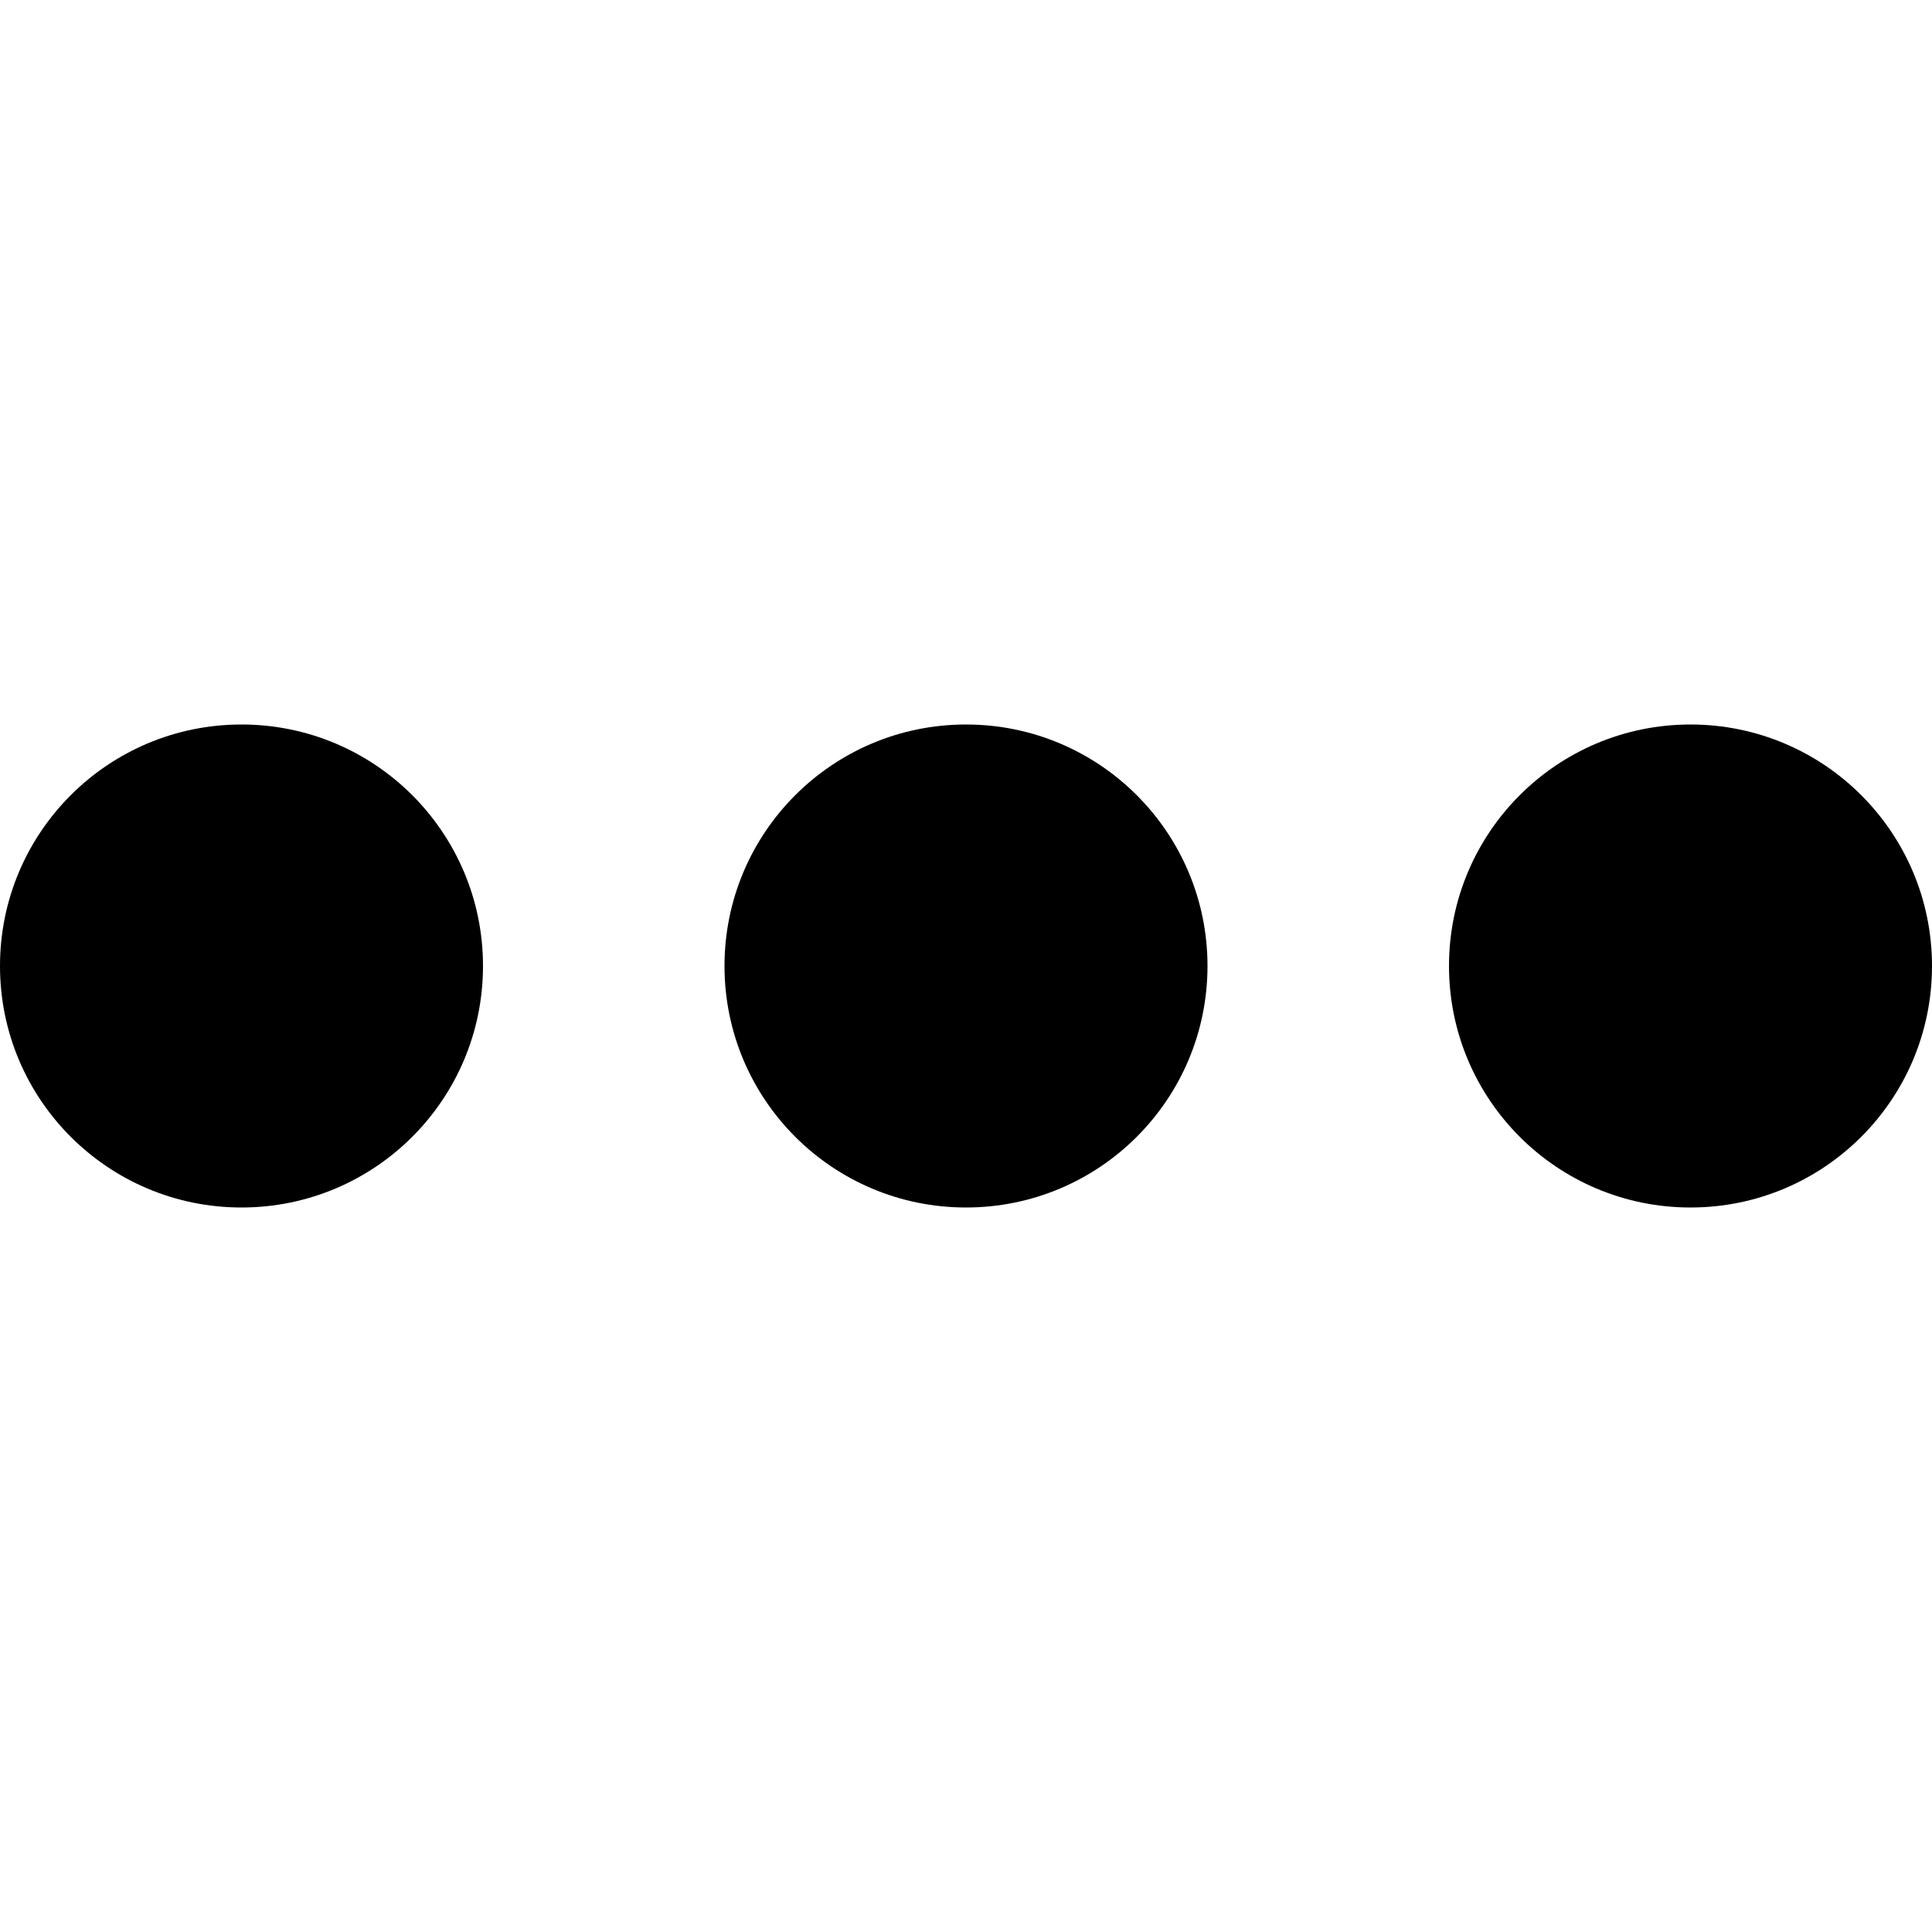
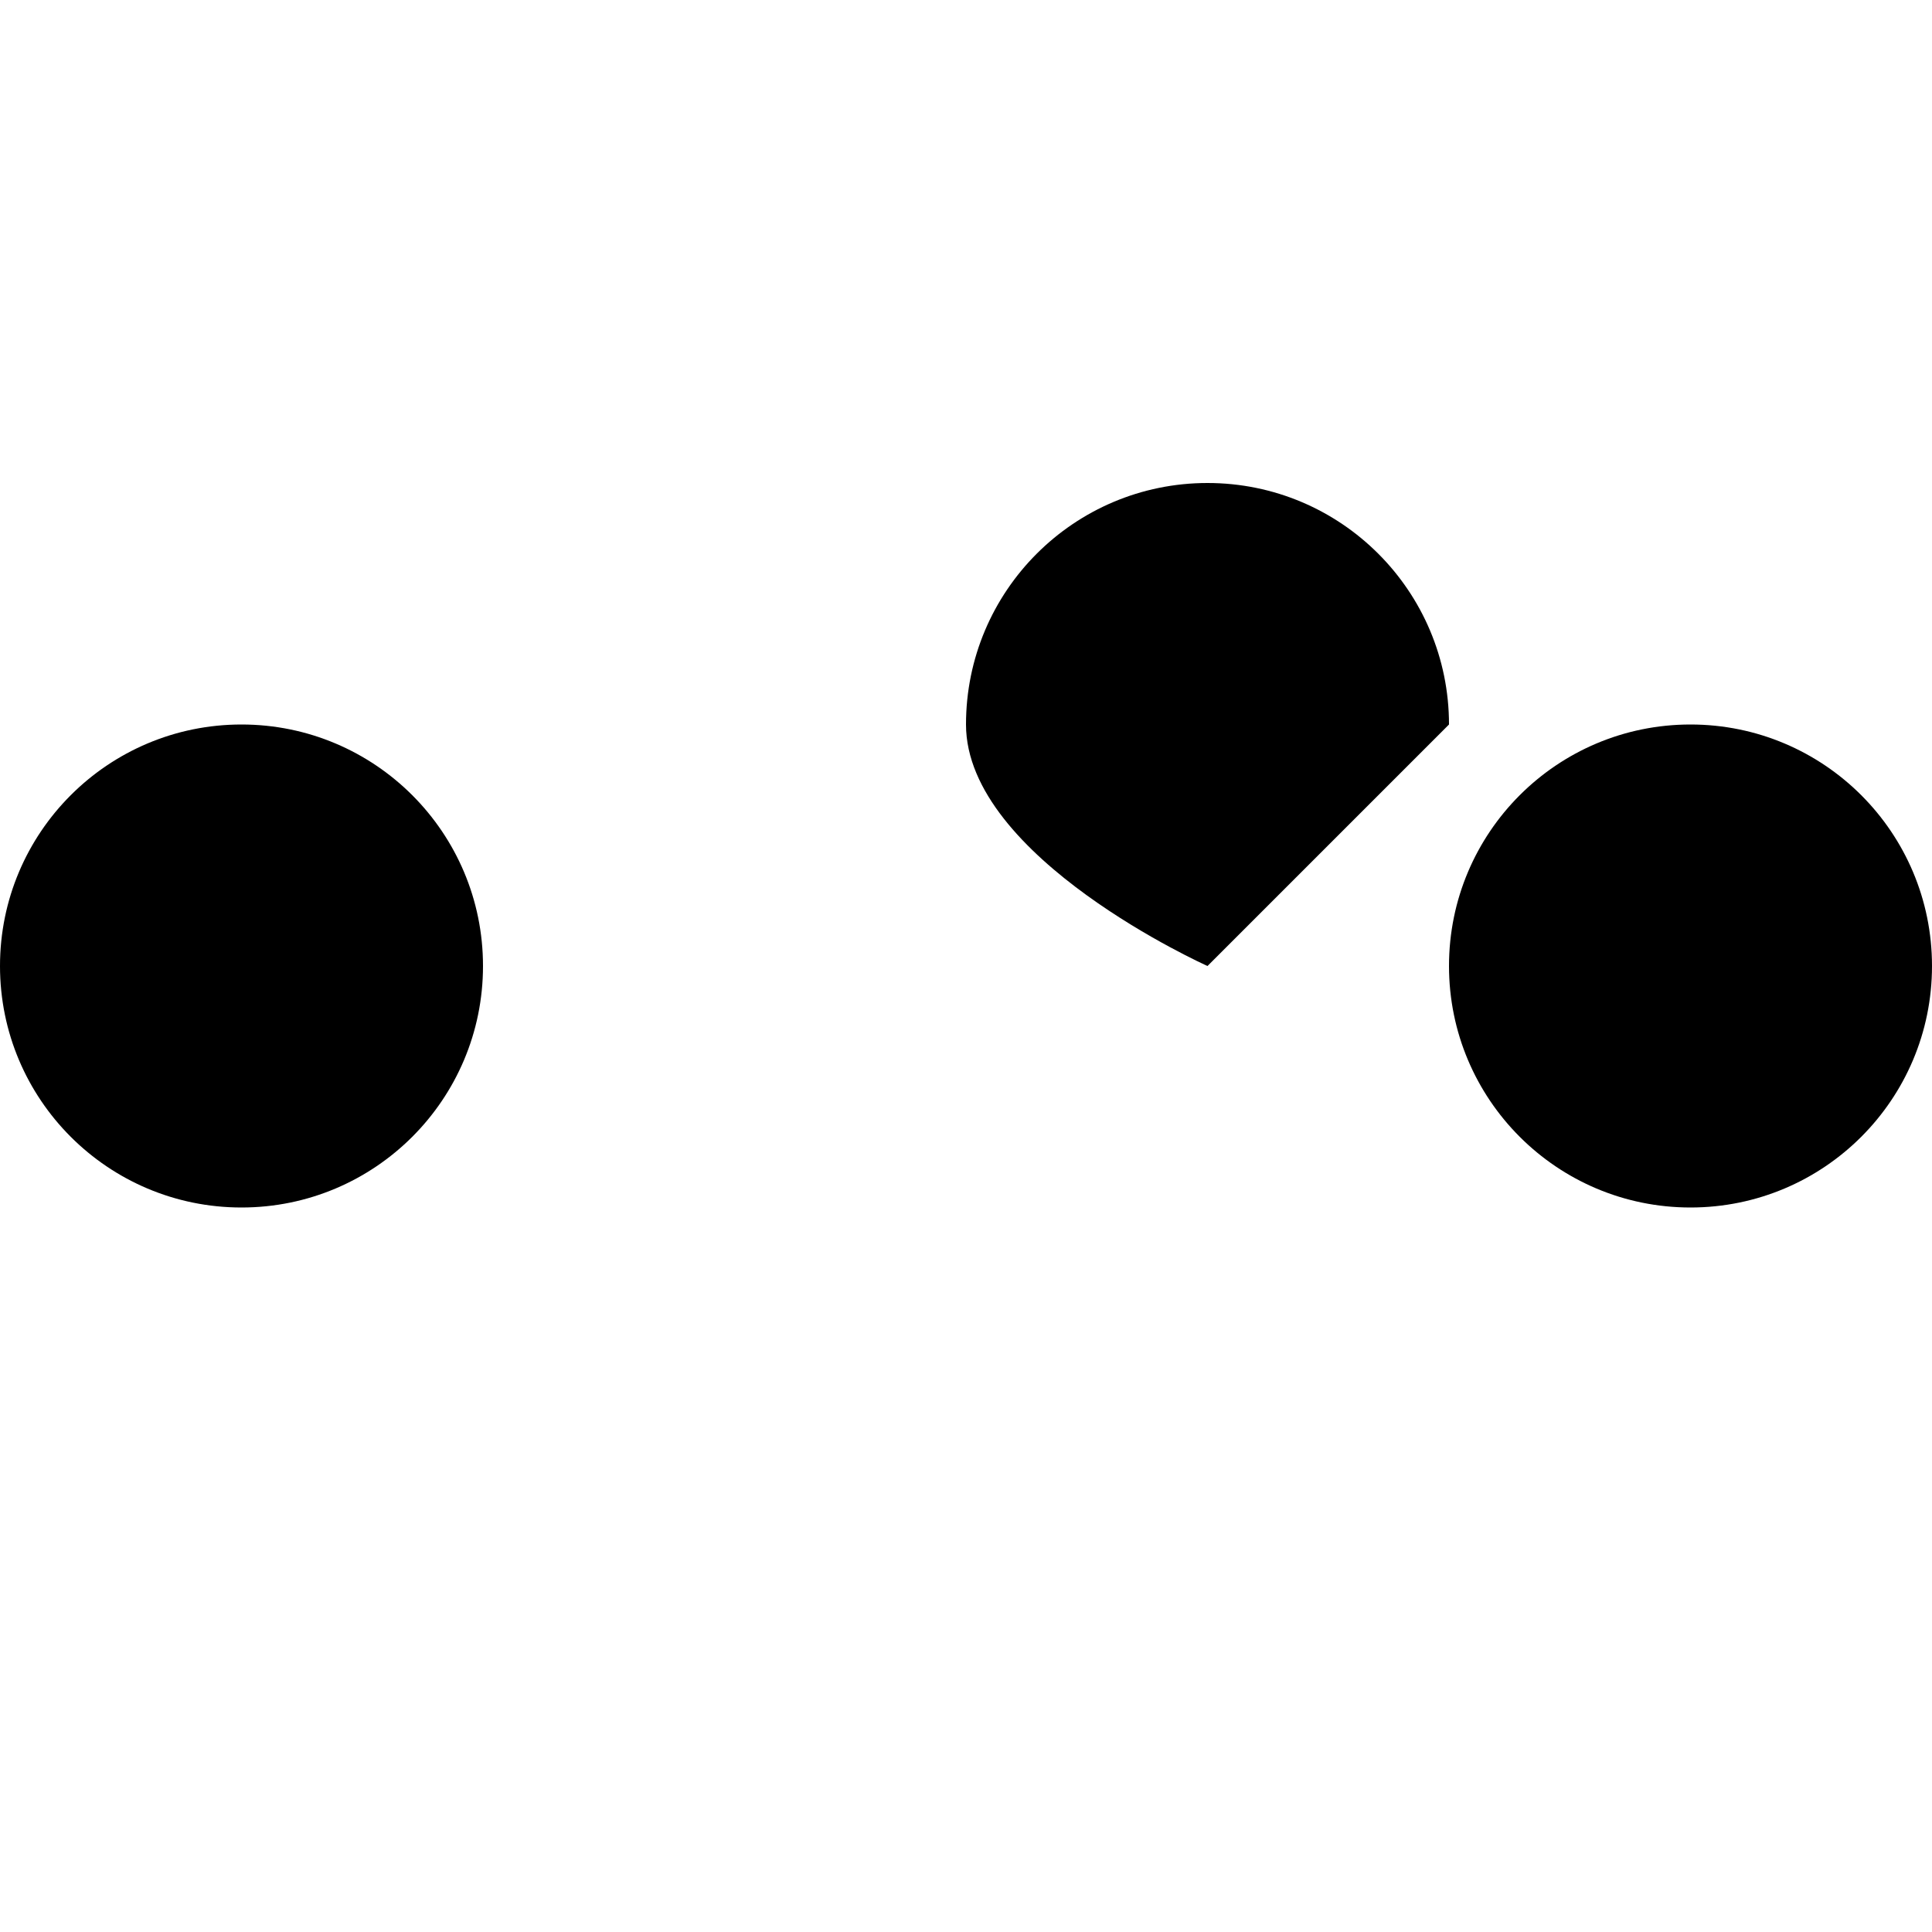
<svg xmlns="http://www.w3.org/2000/svg" fill="none" height="16" viewBox="0 0 16 16" width="16">
-   <path clip-rule="evenodd" d="m4 8c0 1.105-.895 2-2 2-1.105 0-2-.895-2-2s.895-2 2-2c1.105 0 2 .895 2 2zm6 0c0 1.105-.895 2-2 2s-2-.895-2-2 .895-2 2-2 2 .895 2 2zm4 2c1.105 0 2-.895 2-2s-.895-2-2-2-2 .895-2 2 .895 2 2 2z" fill="#000" fill-rule="evenodd" />
+   <path clip-rule="evenodd" d="m4 8c0 1.105-.895 2-2 2-1.105 0-2-.895-2-2s.895-2 2-2c1.105 0 2 .895 2 2zm6 0s-2-.895-2-2 .895-2 2-2 2 .895 2 2zm4 2c1.105 0 2-.895 2-2s-.895-2-2-2-2 .895-2 2 .895 2 2 2z" fill="#000" fill-rule="evenodd" />
</svg>